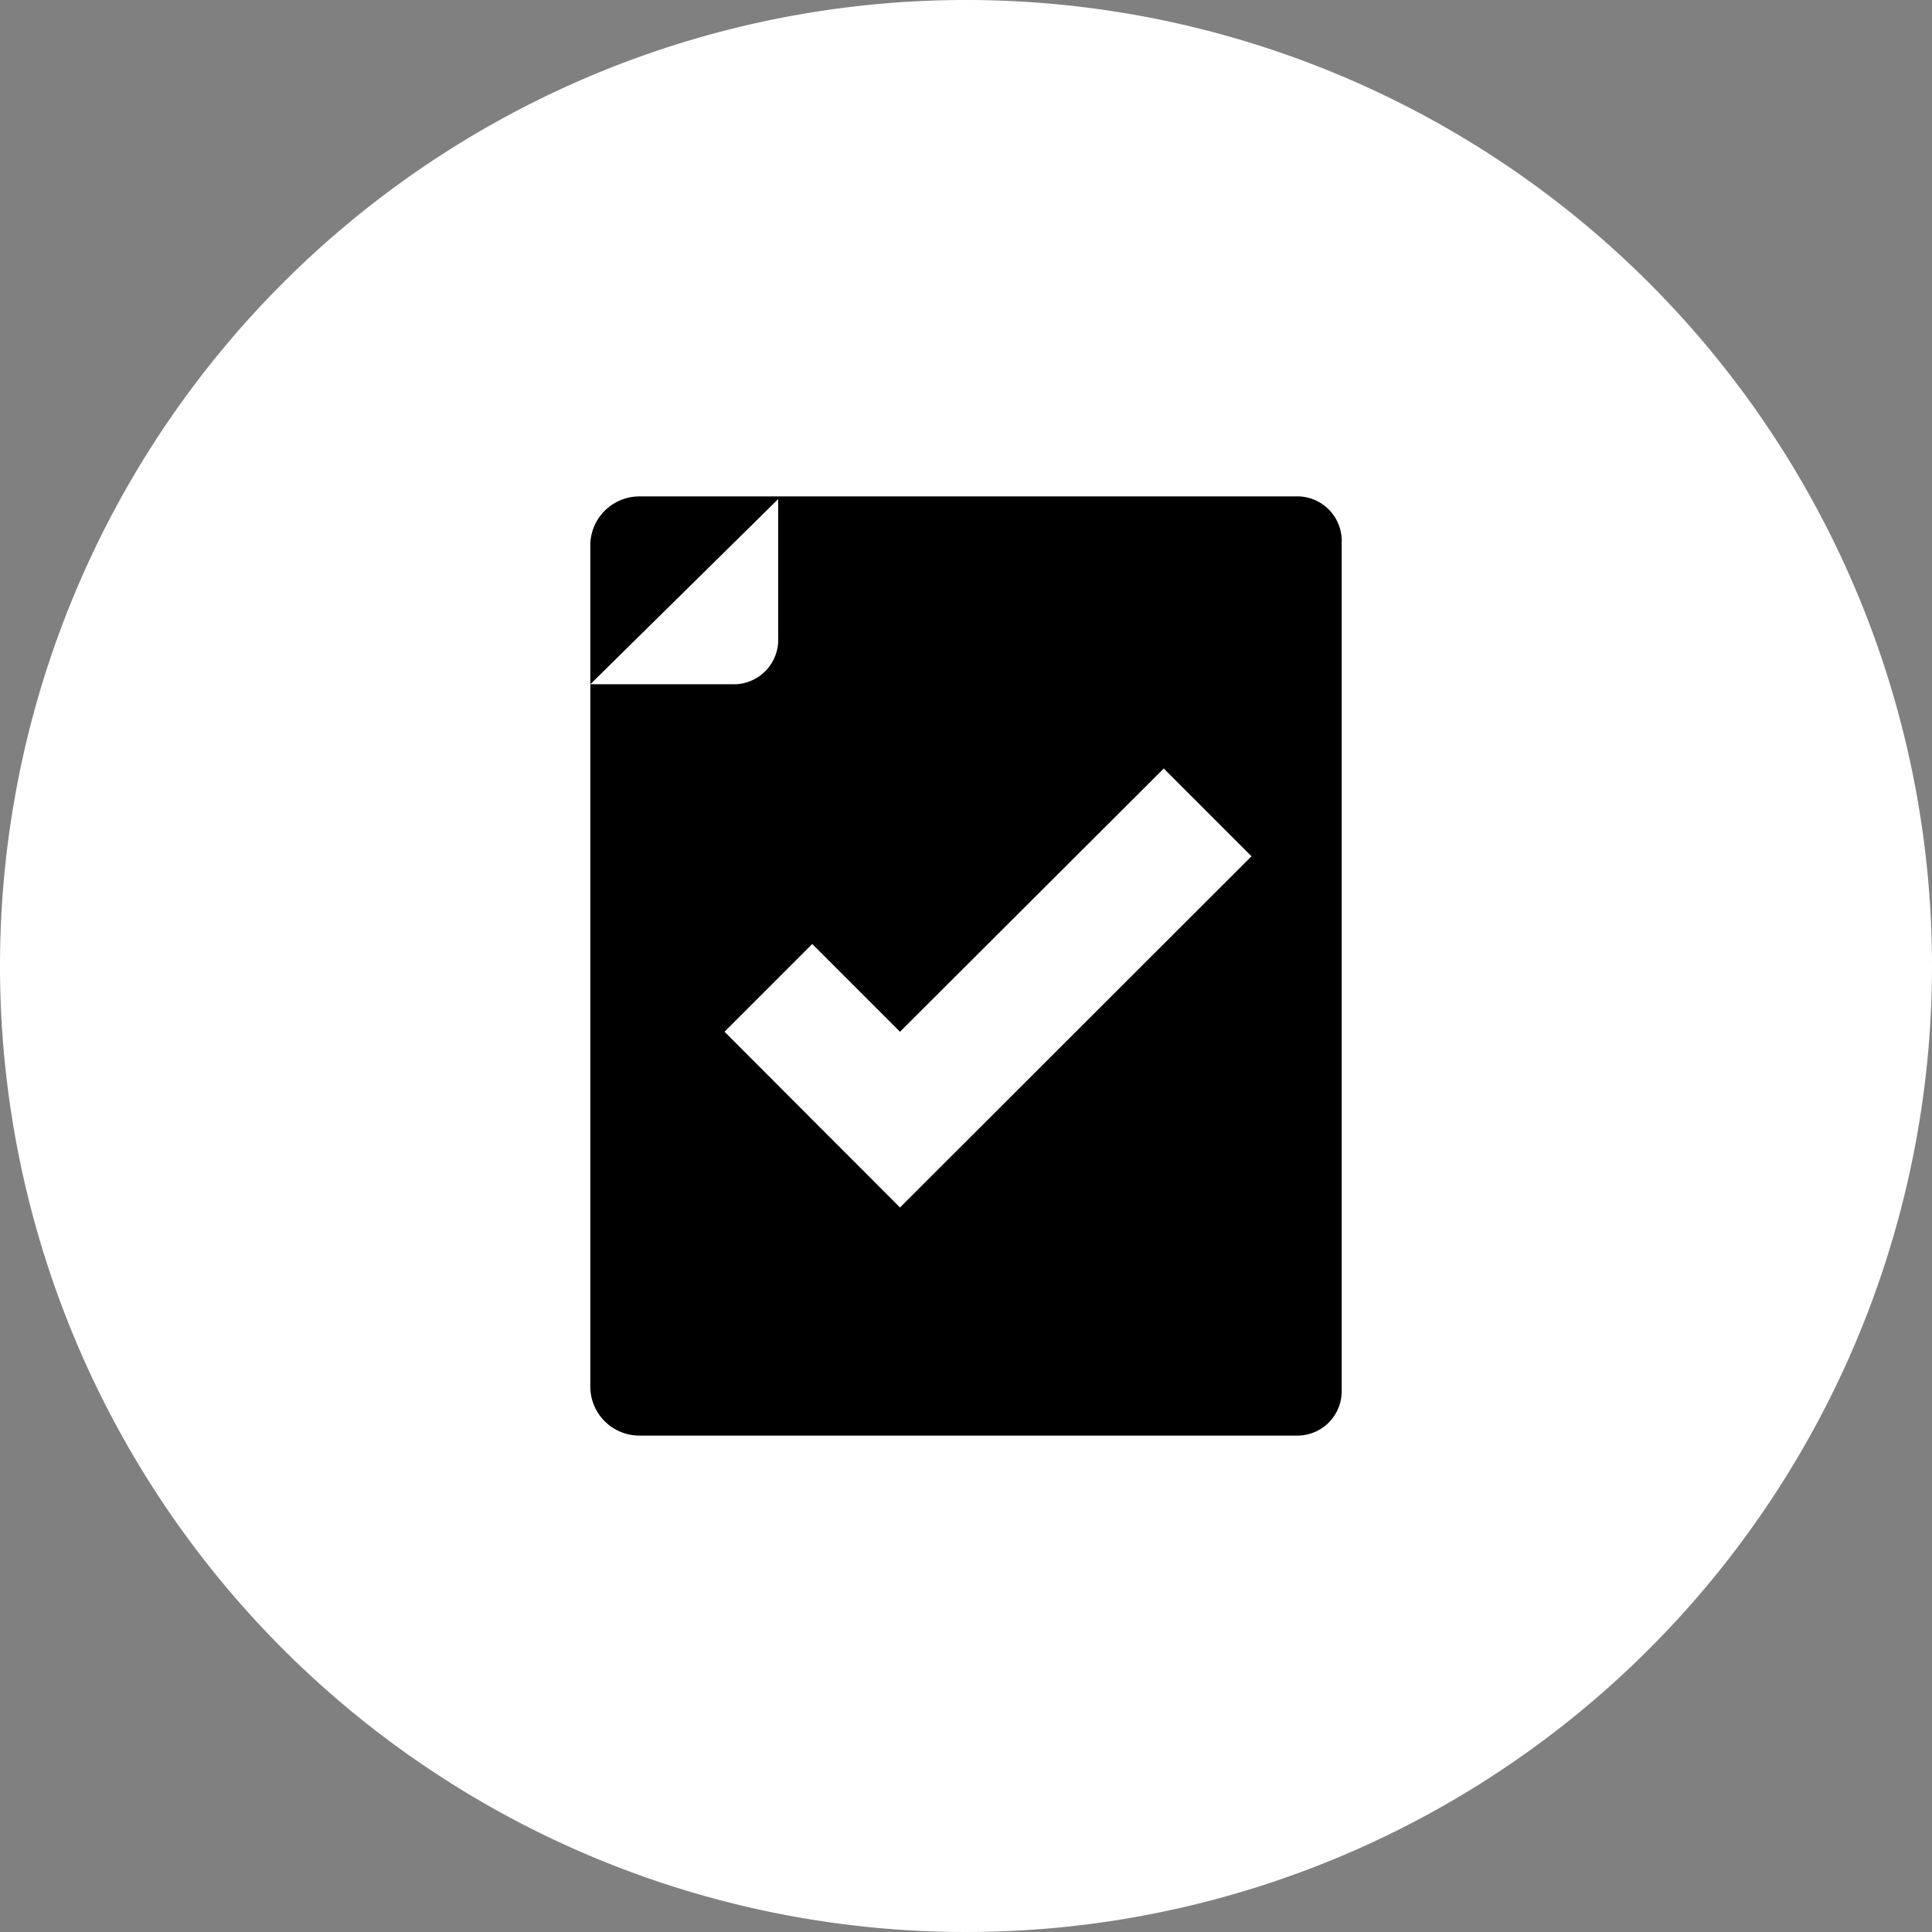
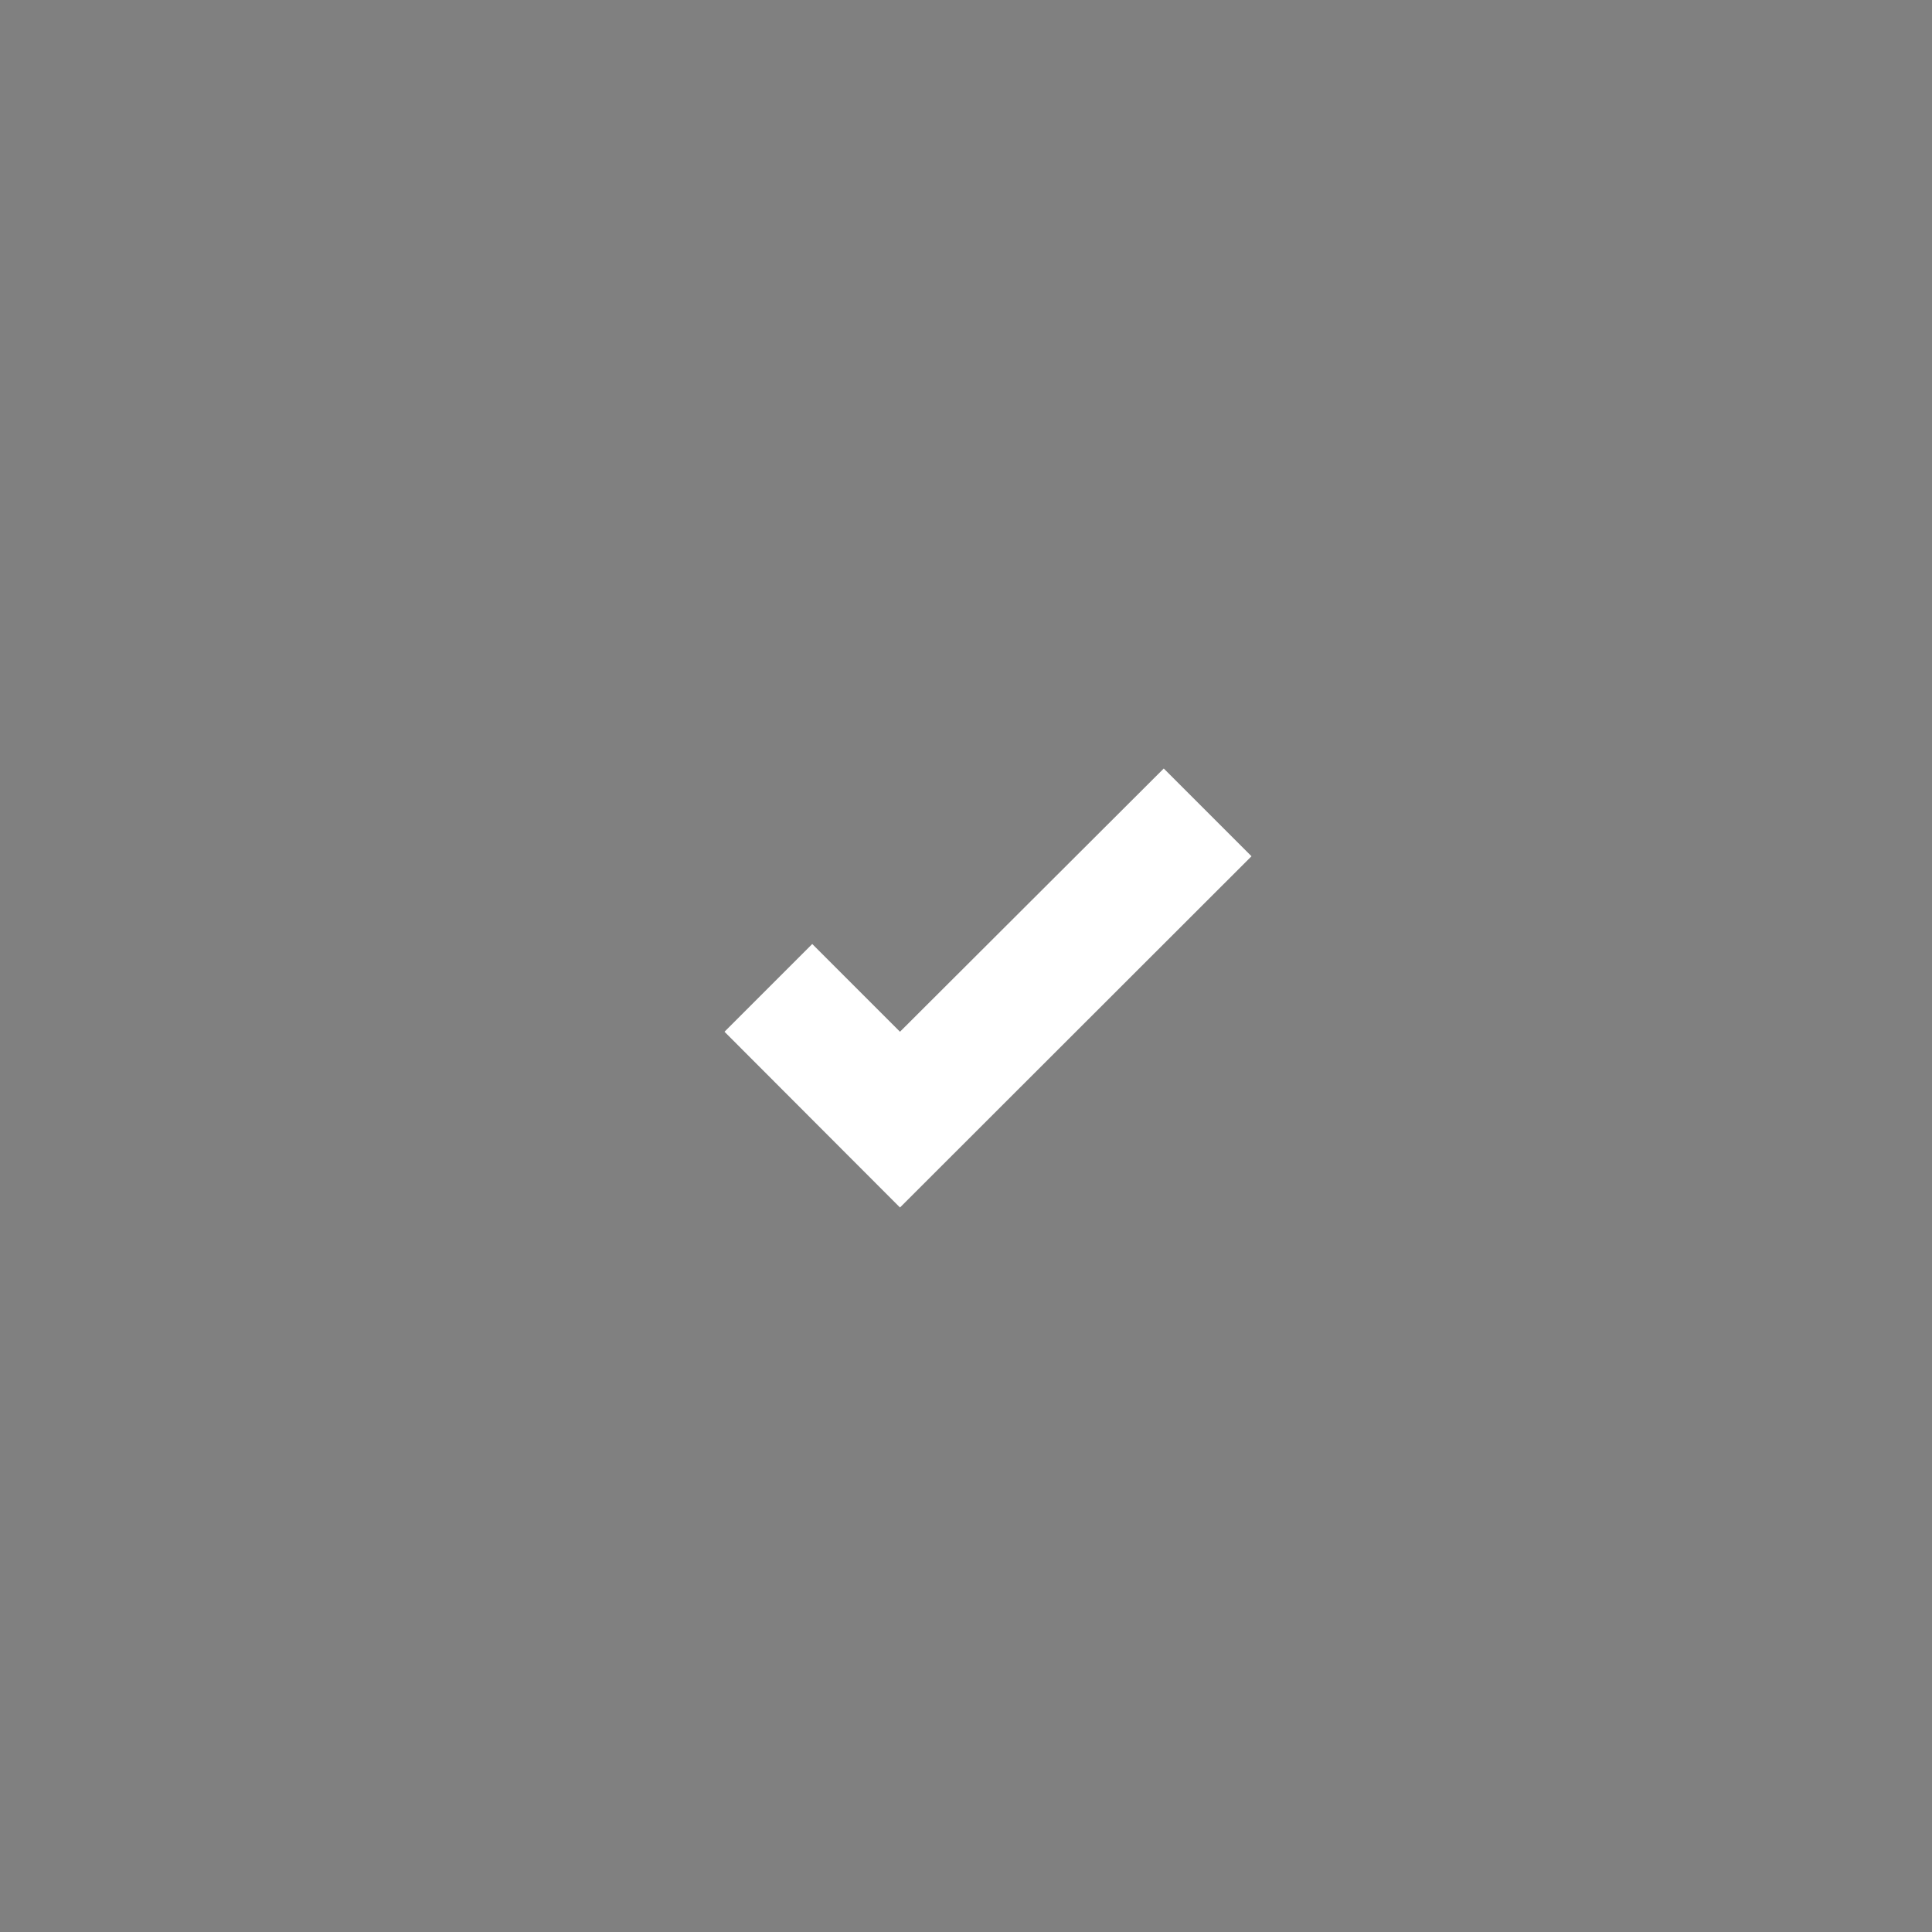
<svg xmlns="http://www.w3.org/2000/svg" viewBox="0 0 72 72">
  <rect x="0" y="0" width="72" height="72" fill="#808080" stroke="none" />
  <defs>
    <style>.cls-1{fill:#003da5;}.cls-2{fill:#fff;}</style>
  </defs>
  <title>icon-admissions-black</title>
  <g id="Layer_2" data-name="Layer 2">
    <g id="Layer_1-2" data-name="Layer 1">
      <g id="blue_bkgrnd" data-name="blue bkgrnd">
-         <circle class="cls-1" cx="36" cy="36" r="34" />
-       </g>
+         </g>
      <g id="Layer_2-2" data-name="Layer 2">
-         <path class="cls-2" d="M36,0A36,36,0,1,0,72,36,36,36,0,0,0,36,0Z" />
-         <path d="M48.35,18.5H23.85A1.83,1.83,0,0,0,22,20.25V25.5h0V51.75a1.83,1.83,0,0,0,1.85,1.75h24.5A1.65,1.65,0,0,0,50,51.83V20.25a1.66,1.66,0,0,0-1.57-1.75ZM29,23.75a1.66,1.66,0,0,1-1.57,1.75H22l7-6.9Z" />
        <polygon id="_Path_" data-name=" Path " class="cls-2" points="33.54 45 27 38.45 30.27 35.18 33.54 38.45 43.37 28.64 46.64 31.91 33.54 45" />
      </g>
    </g>
  </g>
</svg>